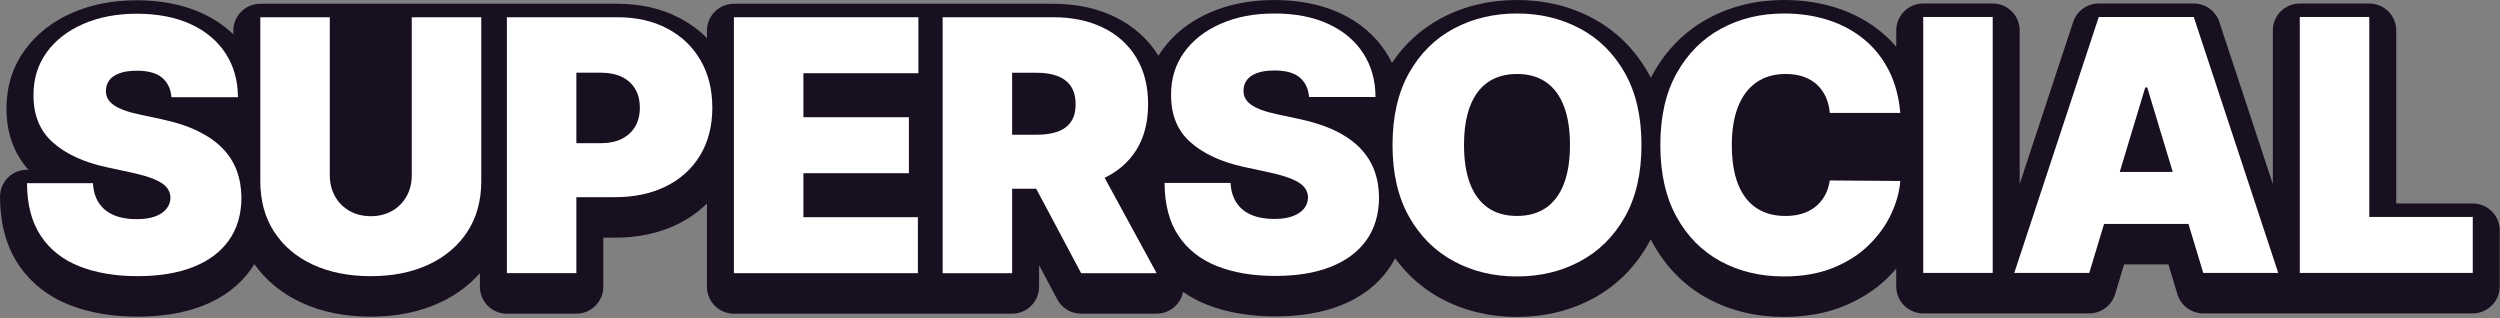
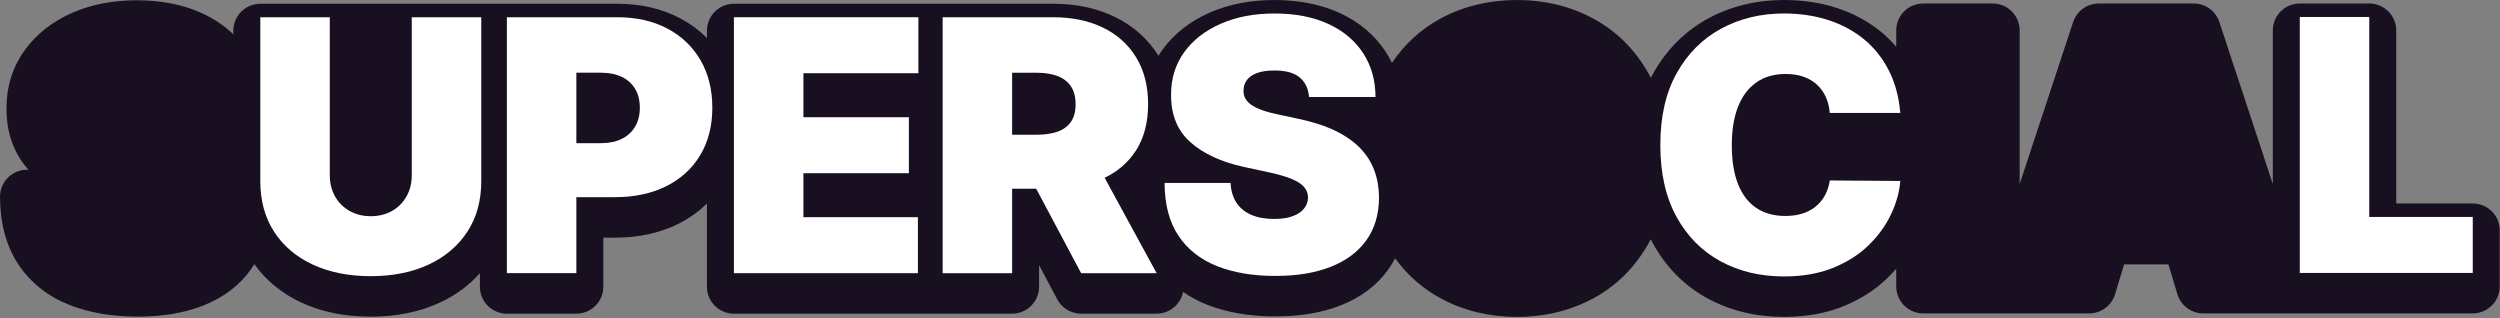
<svg xmlns="http://www.w3.org/2000/svg" width="762" height="97" viewBox="0 0 762 97" fill="none">
  <rect x="0" y="0" width="762" height="97" fill="#808080" stroke="none" />
  <path d="M188.17 1.147H154.498H154.494H125.505H100.52H79.342C74.799 1.147 71.12 4.826 71.12 9.368V10.45C68.411 7.847 65.201 5.685 61.509 3.992C55.853 1.398 49.021 0.082 41.741 0.082C34.461 0.082 27.834 1.365 22.05 3.893C15.946 6.565 11.054 10.412 7.515 15.325C3.815 20.455 1.953 26.453 1.981 33.141C1.961 40.499 4.263 46.871 8.674 51.734H8.222C6.035 51.734 3.938 52.601 2.397 54.151C0.855 55.701 -0.008 57.797 5.81913e-05 59.984C0.033 68.119 1.912 75.042 5.582 80.567C9.294 86.141 14.519 90.297 21.117 92.924C27.106 95.308 34.284 96.516 41.889 96.516C49.493 96.516 56.215 95.39 61.867 93.166C68.062 90.733 72.958 87.037 76.423 82.182C76.809 81.635 77.175 81.076 77.521 80.509C81.097 85.52 85.915 89.462 91.867 92.229C97.992 95.078 105.153 96.52 113.009 96.52C120.864 96.52 127.951 95.078 134.072 92.233C138.894 89.993 142.98 86.984 146.269 83.255V87.386C146.269 91.929 149.948 95.608 154.49 95.608H175.669C180.211 95.608 183.89 91.929 183.89 87.386V72.448H187.401C194.595 72.448 201.069 71.046 206.652 68.279C209.998 66.623 212.945 64.531 215.469 62.031V87.386C215.469 91.929 219.148 95.608 223.691 95.608H308.491C313.034 95.608 316.713 91.929 316.713 87.386V80.821L322.258 91.246C323.689 93.931 326.48 95.608 329.518 95.608H352.526C355.428 95.608 358.116 94.079 359.596 91.583C360.085 90.761 360.418 89.869 360.595 88.957C362.794 90.498 365.215 91.801 367.863 92.854C373.852 95.238 381.03 96.446 388.634 96.446C396.239 96.446 402.96 95.32 408.613 93.096C414.808 90.663 419.703 86.967 423.169 82.112C423.938 81.035 424.62 79.905 425.224 78.733C428.981 83.884 433.668 87.995 439.221 90.987C446.131 94.712 453.987 96.599 462.377 96.599C470.767 96.599 478.528 94.728 485.443 91.041C492.55 87.246 498.256 81.623 502.399 74.318C502.654 73.862 502.905 73.401 503.148 72.933C503.361 73.348 503.575 73.763 503.801 74.17C507.85 81.512 513.478 87.172 520.536 90.991C527.401 94.708 535.195 96.59 543.704 96.59C550.454 96.59 556.554 95.505 561.841 93.359C567.14 91.205 571.698 88.278 575.386 84.653C576.298 83.757 577.157 82.836 577.971 81.89V87.3C577.971 91.842 581.651 95.522 586.193 95.522H636.804C640.43 95.522 643.628 93.145 644.677 89.676L647.418 80.591H660.93L663.672 89.676C664.721 93.145 667.919 95.522 671.544 95.522H753.694C758.236 95.522 761.915 91.842 761.915 87.3V70.236C761.915 65.694 758.236 62.015 753.694 62.015H730.377V9.29C730.377 4.748 726.698 1.069 722.156 1.069H700.977C696.435 1.069 692.756 4.748 692.756 9.29V56.087L676.457 6.709C675.347 3.342 672.198 1.065 668.65 1.065H639.703C636.155 1.065 633.01 3.338 631.896 6.709L615.597 56.087V9.286C615.597 4.744 611.918 1.065 607.376 1.065H586.197C581.655 1.065 577.976 4.744 577.976 9.286V14.26C576.59 12.641 575.077 11.14 573.433 9.784C569.524 6.561 564.953 4.082 559.847 2.421C554.906 0.814 549.476 0 543.708 0C535.355 0 527.639 1.875 520.766 5.57C513.712 9.368 508.048 14.996 503.937 22.301C503.678 22.765 503.427 23.238 503.18 23.715C502.93 23.23 502.671 22.753 502.404 22.28C498.264 14.976 492.558 9.352 485.447 5.558C478.532 1.87 470.825 0 462.381 0C453.938 0 446.156 1.87 439.25 5.562C433.199 8.793 428.176 13.364 424.266 19.164C423.699 18.001 423.066 16.866 422.351 15.777C419.001 10.659 414.257 6.668 408.251 3.913C402.59 1.32 395.767 0.004 388.482 0.004C381.198 0.004 374.576 1.287 368.788 3.815C362.683 6.487 357.791 10.334 354.252 15.247C353.845 15.814 353.463 16.39 353.101 16.977C349.882 11.851 345.406 7.864 339.778 5.134C334.327 2.487 328.009 1.147 320.992 1.147H223.699C219.156 1.147 215.477 4.826 215.477 9.368V11.605C213.089 9.2 210.322 7.165 207.198 5.521C201.682 2.619 195.281 1.147 188.17 1.147Z" fill="#181020" />
  <path d="M414.577 45.152C412.62 43.134 410.109 41.375 407.034 39.878C403.959 38.382 400.267 37.173 395.951 36.261L389.551 34.888C387.697 34.505 386.098 34.074 384.749 33.593C383.405 33.112 382.299 32.569 381.436 31.973C380.573 31.377 379.944 30.703 379.549 29.955C379.155 29.207 378.982 28.36 379.035 27.423C379.06 26.28 379.405 25.265 380.063 24.377C380.725 23.489 381.744 22.782 383.13 22.264C384.515 21.742 386.299 21.483 388.482 21.483C391.91 21.483 394.467 22.194 396.157 23.616C397.846 25.038 398.792 27.02 398.993 29.56H419.259C419.234 24.455 417.968 19.995 415.469 16.172C412.97 12.349 409.418 9.385 404.822 7.276C400.226 5.167 394.78 4.115 388.482 4.115C382.184 4.115 376.844 5.155 372.084 7.239C367.324 9.323 363.604 12.221 360.923 15.941C358.243 19.662 356.915 23.998 356.944 28.948C356.92 35.044 358.893 39.849 362.868 43.364C366.843 46.883 372.281 49.391 379.192 50.887L386.961 52.564C389.855 53.197 392.153 53.88 393.855 54.603C395.557 55.327 396.782 56.14 397.53 57.041C398.278 57.941 398.664 58.989 398.693 60.181C398.668 61.452 398.261 62.582 397.476 63.573C396.687 64.563 395.532 65.336 394.011 65.895C392.486 66.454 390.595 66.734 388.334 66.734C385.641 66.734 383.323 66.314 381.383 65.476C379.438 64.637 377.934 63.408 376.869 61.78C375.804 60.157 375.204 58.151 375.077 55.762H354.963C354.988 62.29 356.389 67.642 359.172 71.819C361.951 75.995 365.865 79.087 370.904 81.093C375.944 83.099 381.855 84.102 388.634 84.102C395.413 84.102 400.892 83.177 405.603 81.323C410.314 79.469 413.94 76.764 416.48 73.208C419.021 69.652 420.303 65.311 420.328 60.181C420.303 57.209 419.826 54.467 418.897 51.956C417.968 49.44 416.53 47.175 414.573 45.157L414.577 45.152Z" fill="white" />
-   <path d="M481.578 8.703C475.839 5.644 469.439 4.111 462.381 4.111C455.322 4.111 448.852 5.64 443.126 8.703C437.399 11.765 432.853 16.27 429.49 22.227C426.124 28.183 424.442 35.501 424.442 44.187C424.442 52.873 426.124 60.116 429.49 66.068C432.857 72.025 437.399 76.542 443.126 79.629C448.852 82.717 455.269 84.258 462.381 84.258C469.492 84.258 475.839 82.729 481.578 79.666C487.316 76.608 491.875 72.099 495.254 66.142C498.633 60.186 500.319 52.868 500.319 44.182C500.319 35.496 498.629 28.179 495.254 22.223C491.875 16.266 487.316 11.761 481.578 8.698V8.703ZM476.682 56.013C475.449 59.228 473.636 61.665 471.235 63.326C468.834 64.987 465.883 65.821 462.381 65.821C458.878 65.821 455.922 64.991 453.526 63.326C451.129 61.661 449.312 59.224 448.079 56.013C446.846 52.803 446.233 48.861 446.233 44.187C446.233 39.513 446.85 35.57 448.079 32.36C449.312 29.149 451.125 26.708 453.526 25.047C455.927 23.386 458.878 22.552 462.381 22.552C465.883 22.552 468.838 23.382 471.235 25.047C473.636 26.712 475.449 29.149 476.682 32.36C477.915 35.575 478.527 39.517 478.527 44.187C478.527 48.856 477.911 52.803 476.682 56.013Z" fill="white" />
  <path d="M535.306 25.137C537.756 23.411 540.757 22.547 544.313 22.547C546.343 22.547 548.16 22.835 549.759 23.403C551.358 23.974 552.723 24.788 553.854 25.84C554.984 26.893 555.872 28.146 556.522 29.593C557.171 31.04 557.57 32.656 557.722 34.432H579.205C578.798 29.581 577.643 25.277 575.739 21.52C573.836 17.763 571.32 14.593 568.196 12.016C565.072 9.438 561.442 7.478 557.303 6.129C553.163 4.785 548.629 4.111 543.704 4.111C536.695 4.111 530.348 5.64 524.659 8.703C518.97 11.765 514.452 16.27 511.098 22.227C507.747 28.183 506.07 35.501 506.07 44.187C506.07 52.873 507.715 60.12 511.003 66.089C514.292 72.057 518.773 76.575 524.45 79.65C530.126 82.725 536.543 84.258 543.704 84.258C549.418 84.258 554.433 83.382 558.75 81.631C563.066 79.88 566.692 77.562 569.627 74.68C572.562 71.798 574.827 68.65 576.426 65.234C578.025 61.818 578.954 58.459 579.205 55.158L557.722 55.006C557.467 56.683 556.978 58.188 556.254 59.52C555.531 60.852 554.598 61.99 553.455 62.927C552.312 63.869 550.968 64.584 549.418 65.082C547.868 65.579 546.117 65.826 544.161 65.826C540.732 65.826 537.801 65.02 535.359 63.408C532.922 61.797 531.06 59.384 529.777 56.169C528.494 52.959 527.853 48.963 527.853 44.191C527.853 39.669 528.482 35.797 529.74 32.574C530.998 29.351 532.852 26.872 535.302 25.145L535.306 25.137Z" fill="white" />
-   <path d="M607.375 5.175H586.196V83.185H607.375V5.175Z" fill="white" />
-   <path d="M639.702 5.175L613.952 83.185H636.808L641.317 68.255H667.042L671.552 83.185H694.408L668.658 5.175H639.71H639.702ZM646.098 52.408L653.872 26.658H654.48L662.253 52.408H646.098Z" fill="white" />
  <path d="M722.155 66.125V5.175H700.977V83.189H753.697V66.125H722.155Z" fill="white" />
-   <path d="M52.256 29.631C52.05 27.09 51.105 25.109 49.419 23.686C47.73 22.264 45.173 21.553 41.745 21.553C39.562 21.553 37.778 21.812 36.392 22.334C35.007 22.856 33.988 23.559 33.326 24.447C32.664 25.335 32.323 26.35 32.298 27.493C32.249 28.434 32.417 29.277 32.812 30.025C33.207 30.773 33.836 31.448 34.699 32.044C35.562 32.64 36.668 33.182 38.012 33.663C39.356 34.144 40.959 34.576 42.813 34.958L49.214 36.331C53.53 37.244 57.226 38.452 60.296 39.949C63.367 41.449 65.883 43.204 67.84 45.223C69.796 47.241 71.235 49.506 72.164 52.022C73.089 54.538 73.566 57.279 73.591 60.252C73.566 65.382 72.283 69.723 69.743 73.278C67.203 76.834 63.577 79.539 58.866 81.393C54.155 83.247 48.499 84.172 41.897 84.172C35.295 84.172 29.207 83.169 24.167 81.163C19.127 79.157 15.214 76.066 12.435 71.889C9.656 67.713 8.25 62.36 8.226 55.833H28.34C28.467 58.221 29.063 60.227 30.132 61.851C31.197 63.474 32.701 64.708 34.645 65.546C36.59 66.385 38.904 66.804 41.597 66.804C43.858 66.804 45.748 66.525 47.274 65.966C48.799 65.406 49.954 64.634 50.739 63.643C51.524 62.652 51.931 61.522 51.96 60.252C51.935 59.059 51.549 58.011 50.797 57.111C50.048 56.211 48.823 55.397 47.121 54.673C45.42 53.95 43.122 53.272 40.228 52.634L32.459 50.957C25.552 49.461 20.11 46.953 16.135 43.434C12.16 39.916 10.186 35.11 10.211 29.018C10.186 24.065 11.514 19.732 14.19 16.012C16.87 12.291 20.591 9.389 25.351 7.309C30.111 5.229 35.578 4.185 41.749 4.185C47.919 4.185 53.493 5.237 58.089 7.346C62.685 9.455 66.232 12.419 68.736 16.242C71.235 20.065 72.501 24.525 72.526 29.631H52.26H52.256Z" fill="white" />
  <path d="M125.51 5.254H146.688V55.228C146.688 61.172 145.274 66.307 142.442 70.635C139.609 74.964 135.667 78.306 130.615 80.653C125.563 83.001 119.697 84.176 113.017 84.176C106.337 84.176 100.397 83.001 95.341 80.653C90.289 78.306 86.359 74.964 83.551 70.635C80.744 66.307 79.342 61.168 79.342 55.228V5.254H100.52V53.403C100.52 55.816 101.055 57.966 102.119 59.861C103.184 61.752 104.664 63.232 106.555 64.297C108.446 65.361 110.6 65.896 113.013 65.896C115.426 65.896 117.609 65.361 119.487 64.297C121.366 63.232 122.838 61.752 123.906 59.861C124.971 57.97 125.506 55.816 125.506 53.403V5.254H125.51Z" fill="white" />
  <path d="M154.498 83.264V5.254H188.169C193.957 5.254 199.026 6.397 203.367 8.682C207.708 10.968 211.087 14.182 213.5 18.318C215.913 22.457 217.117 27.296 217.117 32.829C217.117 38.362 215.88 43.254 213.405 47.34C210.931 51.43 207.461 54.579 203.005 56.786C198.549 58.994 193.349 60.099 187.405 60.099H167.291V43.644H183.138C185.625 43.644 187.754 43.204 189.518 42.329C191.281 41.453 192.642 40.203 193.596 38.576C194.549 36.952 195.022 35.032 195.022 32.825C195.022 30.617 194.545 28.681 193.596 27.09C192.642 25.503 191.285 24.283 189.518 23.432C187.754 22.581 185.625 22.157 183.138 22.157H175.673V83.255H154.494L154.498 83.264Z" fill="white" />
  <path d="M223.698 83.264V5.254H279.921V22.318H244.877V35.727H277.027V52.791H244.877V66.2H279.769V83.264H223.698Z" fill="white" />
  <path d="M287.321 83.264V5.254H320.992C326.78 5.254 331.848 6.306 336.189 8.415C340.53 10.524 343.909 13.558 346.322 17.52C348.735 21.483 349.94 26.231 349.94 31.768C349.94 37.305 348.702 42.066 346.228 45.901C343.753 49.736 340.283 52.63 335.827 54.587C331.371 56.544 326.171 57.522 320.227 57.522H300.113V41.067H315.96C318.447 41.067 320.576 40.754 322.34 40.134C324.104 39.513 325.464 38.514 326.418 37.145C327.372 35.772 327.844 33.984 327.844 31.772C327.844 29.561 327.367 27.715 326.418 26.305C325.464 24.895 324.108 23.855 322.34 23.181C320.576 22.507 318.447 22.17 315.96 22.17H308.495V83.268H287.316L287.321 83.264ZM333.032 47.459L352.533 83.264H329.526L310.48 47.459H333.032Z" fill="white" />
</svg>